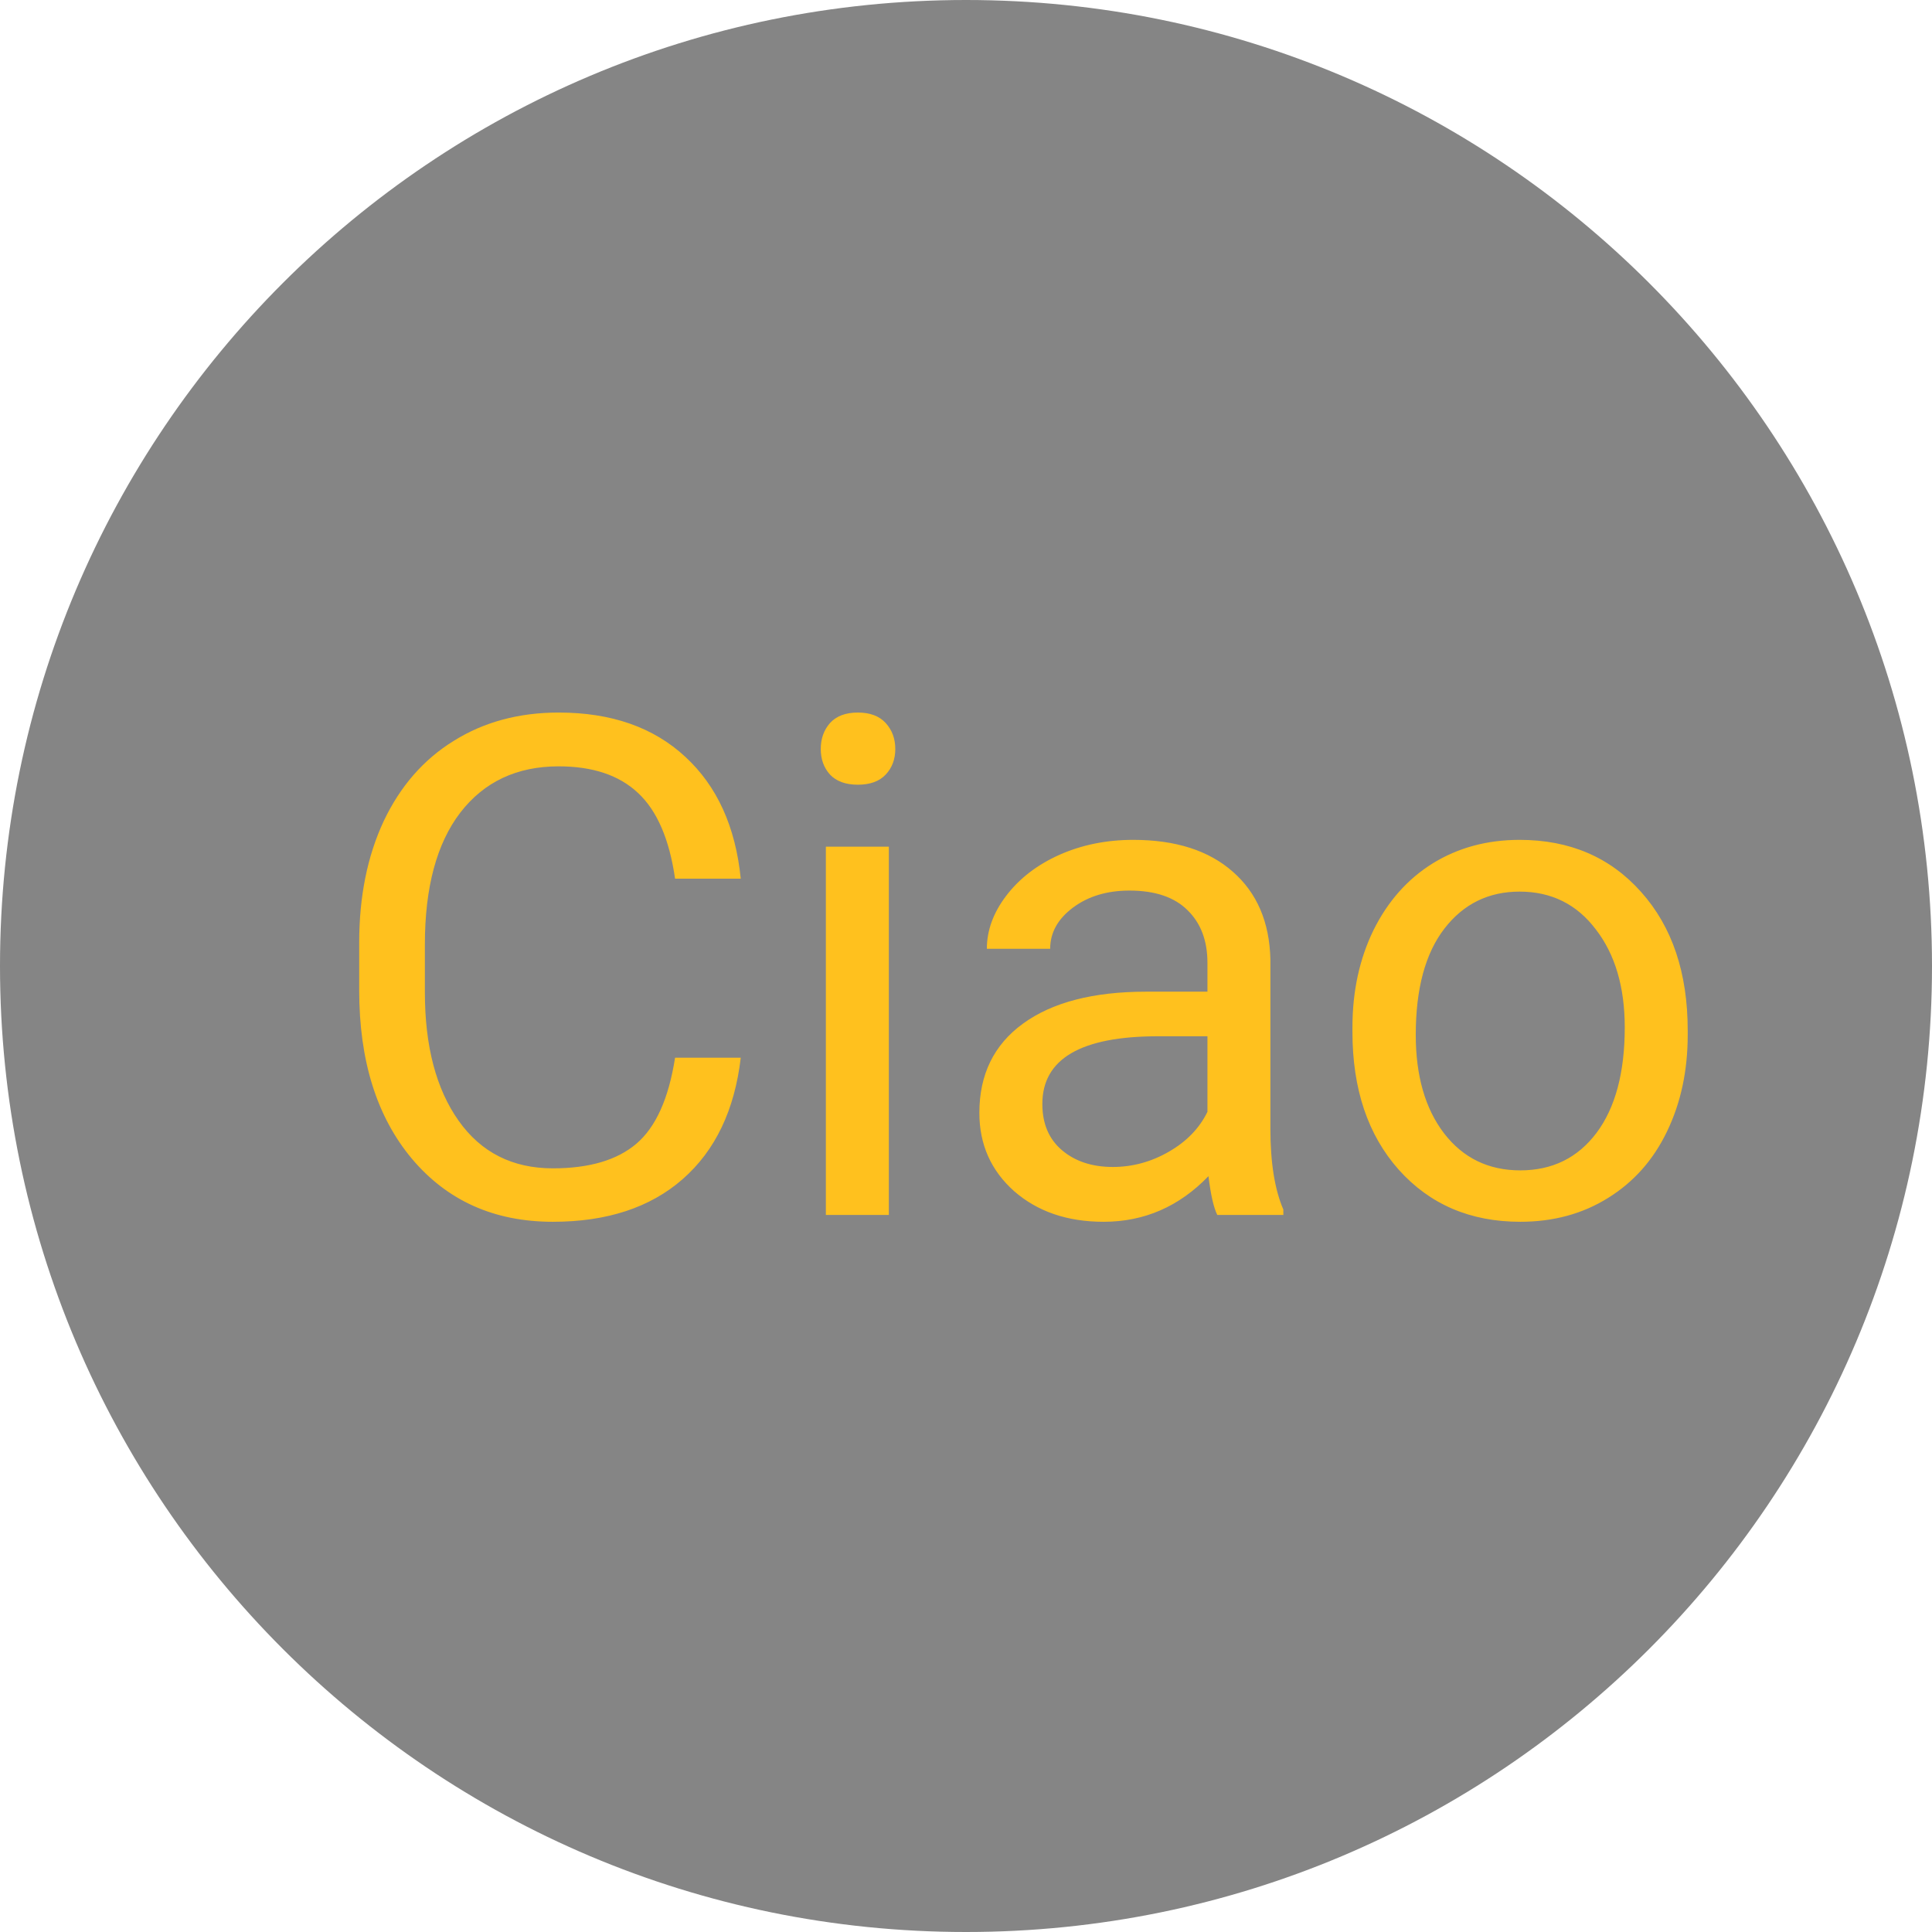
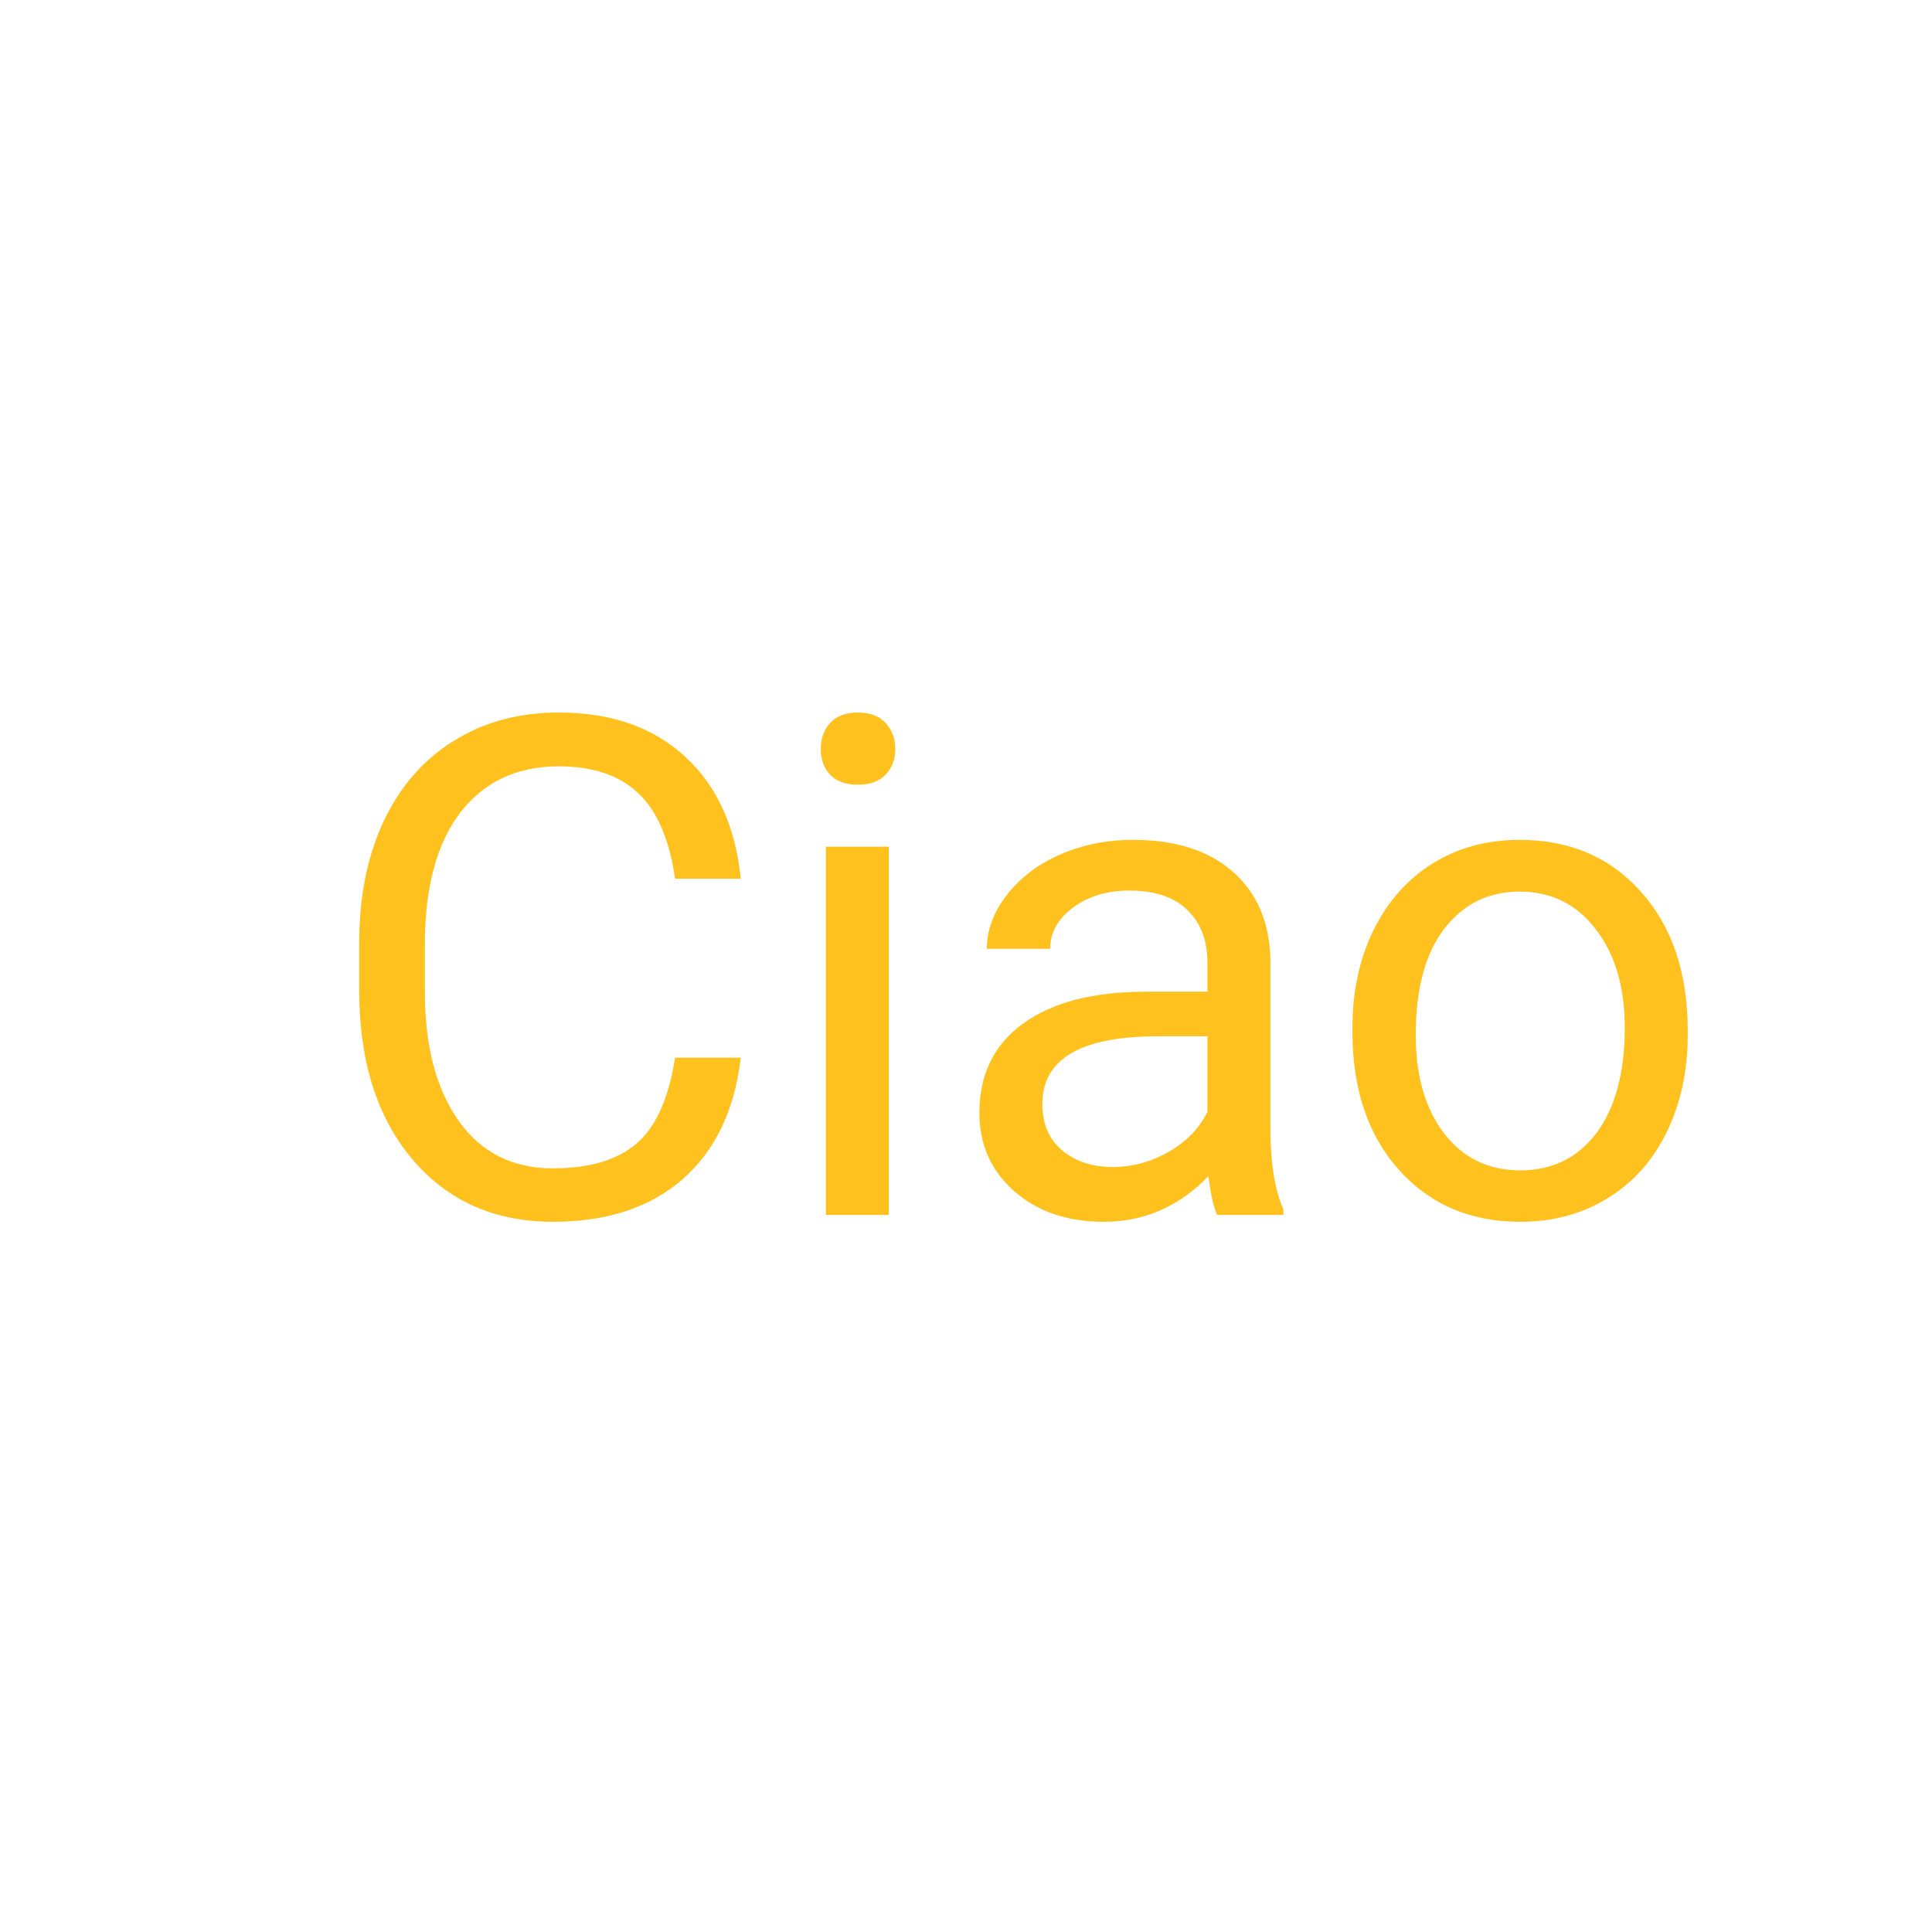
<svg xmlns="http://www.w3.org/2000/svg" width="97" height="97" viewBox="0 0 97 97" fill="none">
-   <path d="M48.5 97C75.286 97 97 75.286 97 48.5C97 21.714 75.286 0 48.5 0C21.714 0 0 21.714 0 48.5C0 75.286 21.714 97 48.5 97Z" fill="#858585" />
  <path d="M37.191 53.105C36.884 55.736 35.91 57.77 34.269 59.206C32.64 60.63 30.469 61.342 27.758 61.342C24.818 61.342 22.46 60.288 20.683 58.18C18.917 56.072 18.034 53.253 18.034 49.721V47.328C18.034 45.015 18.444 42.982 19.264 41.227C20.096 39.472 21.269 38.128 22.785 37.194C24.3 36.248 26.055 35.775 28.048 35.775C30.692 35.775 32.811 36.516 34.406 37.997C36.001 39.467 36.929 41.506 37.191 44.115H33.893C33.608 42.133 32.987 40.697 32.03 39.809C31.085 38.92 29.757 38.476 28.048 38.476C25.952 38.476 24.306 39.25 23.109 40.8C21.924 42.349 21.332 44.554 21.332 47.414V49.823C21.332 52.523 21.896 54.671 23.024 56.266C24.152 57.861 25.73 58.659 27.758 58.659C29.581 58.659 30.976 58.248 31.945 57.428C32.925 56.596 33.574 55.155 33.893 53.105H37.191ZM44.626 61H41.464V42.509H44.626V61ZM41.208 37.604C41.208 37.091 41.361 36.658 41.669 36.305C41.988 35.952 42.455 35.775 43.07 35.775C43.685 35.775 44.153 35.952 44.472 36.305C44.791 36.658 44.95 37.091 44.95 37.604C44.95 38.117 44.791 38.544 44.472 38.886C44.153 39.227 43.685 39.398 43.07 39.398C42.455 39.398 41.988 39.227 41.669 38.886C41.361 38.544 41.208 38.117 41.208 37.604ZM61.117 61C60.935 60.635 60.787 59.986 60.673 59.052C59.203 60.578 57.449 61.342 55.409 61.342C53.586 61.342 52.088 60.829 50.915 59.804C49.752 58.767 49.171 57.457 49.171 55.873C49.171 53.948 49.901 52.455 51.359 51.395C52.829 50.325 54.891 49.789 57.545 49.789H60.622V48.336C60.622 47.231 60.291 46.354 59.63 45.705C58.97 45.044 57.995 44.713 56.708 44.713C55.58 44.713 54.634 44.998 53.871 45.568C53.108 46.138 52.726 46.827 52.726 47.636H49.547C49.547 46.713 49.872 45.824 50.522 44.97C51.182 44.104 52.071 43.42 53.188 42.919C54.315 42.418 55.552 42.167 56.896 42.167C59.026 42.167 60.696 42.703 61.903 43.773C63.111 44.833 63.738 46.297 63.783 48.166V56.676C63.783 58.374 64 59.724 64.433 60.727V61H61.117ZM55.871 58.59C56.862 58.59 57.802 58.334 58.69 57.821C59.579 57.309 60.223 56.642 60.622 55.822V52.028H58.144C54.27 52.028 52.333 53.161 52.333 55.429C52.333 56.42 52.663 57.195 53.324 57.753C53.985 58.311 54.834 58.59 55.871 58.59ZM67.902 51.584C67.902 49.772 68.255 48.143 68.961 46.696C69.679 45.249 70.67 44.132 71.935 43.346C73.211 42.56 74.664 42.167 76.293 42.167C78.811 42.167 80.845 43.039 82.394 44.782C83.955 46.525 84.735 48.843 84.735 51.737V51.959C84.735 53.76 84.388 55.377 83.693 56.813C83.009 58.237 82.024 59.348 80.736 60.145C79.46 60.943 77.991 61.342 76.327 61.342C73.821 61.342 71.787 60.47 70.226 58.727C68.677 56.984 67.902 54.677 67.902 51.806V51.584ZM71.081 51.959C71.081 54.01 71.553 55.657 72.499 56.898C73.456 58.14 74.732 58.761 76.327 58.761C77.934 58.761 79.21 58.135 80.155 56.881C81.101 55.617 81.574 53.851 81.574 51.584C81.574 49.556 81.09 47.915 80.121 46.662C79.164 45.397 77.888 44.765 76.293 44.765C74.732 44.765 73.473 45.386 72.516 46.627C71.559 47.869 71.081 49.647 71.081 51.959Z" fill="#FFC11E" />
</svg>